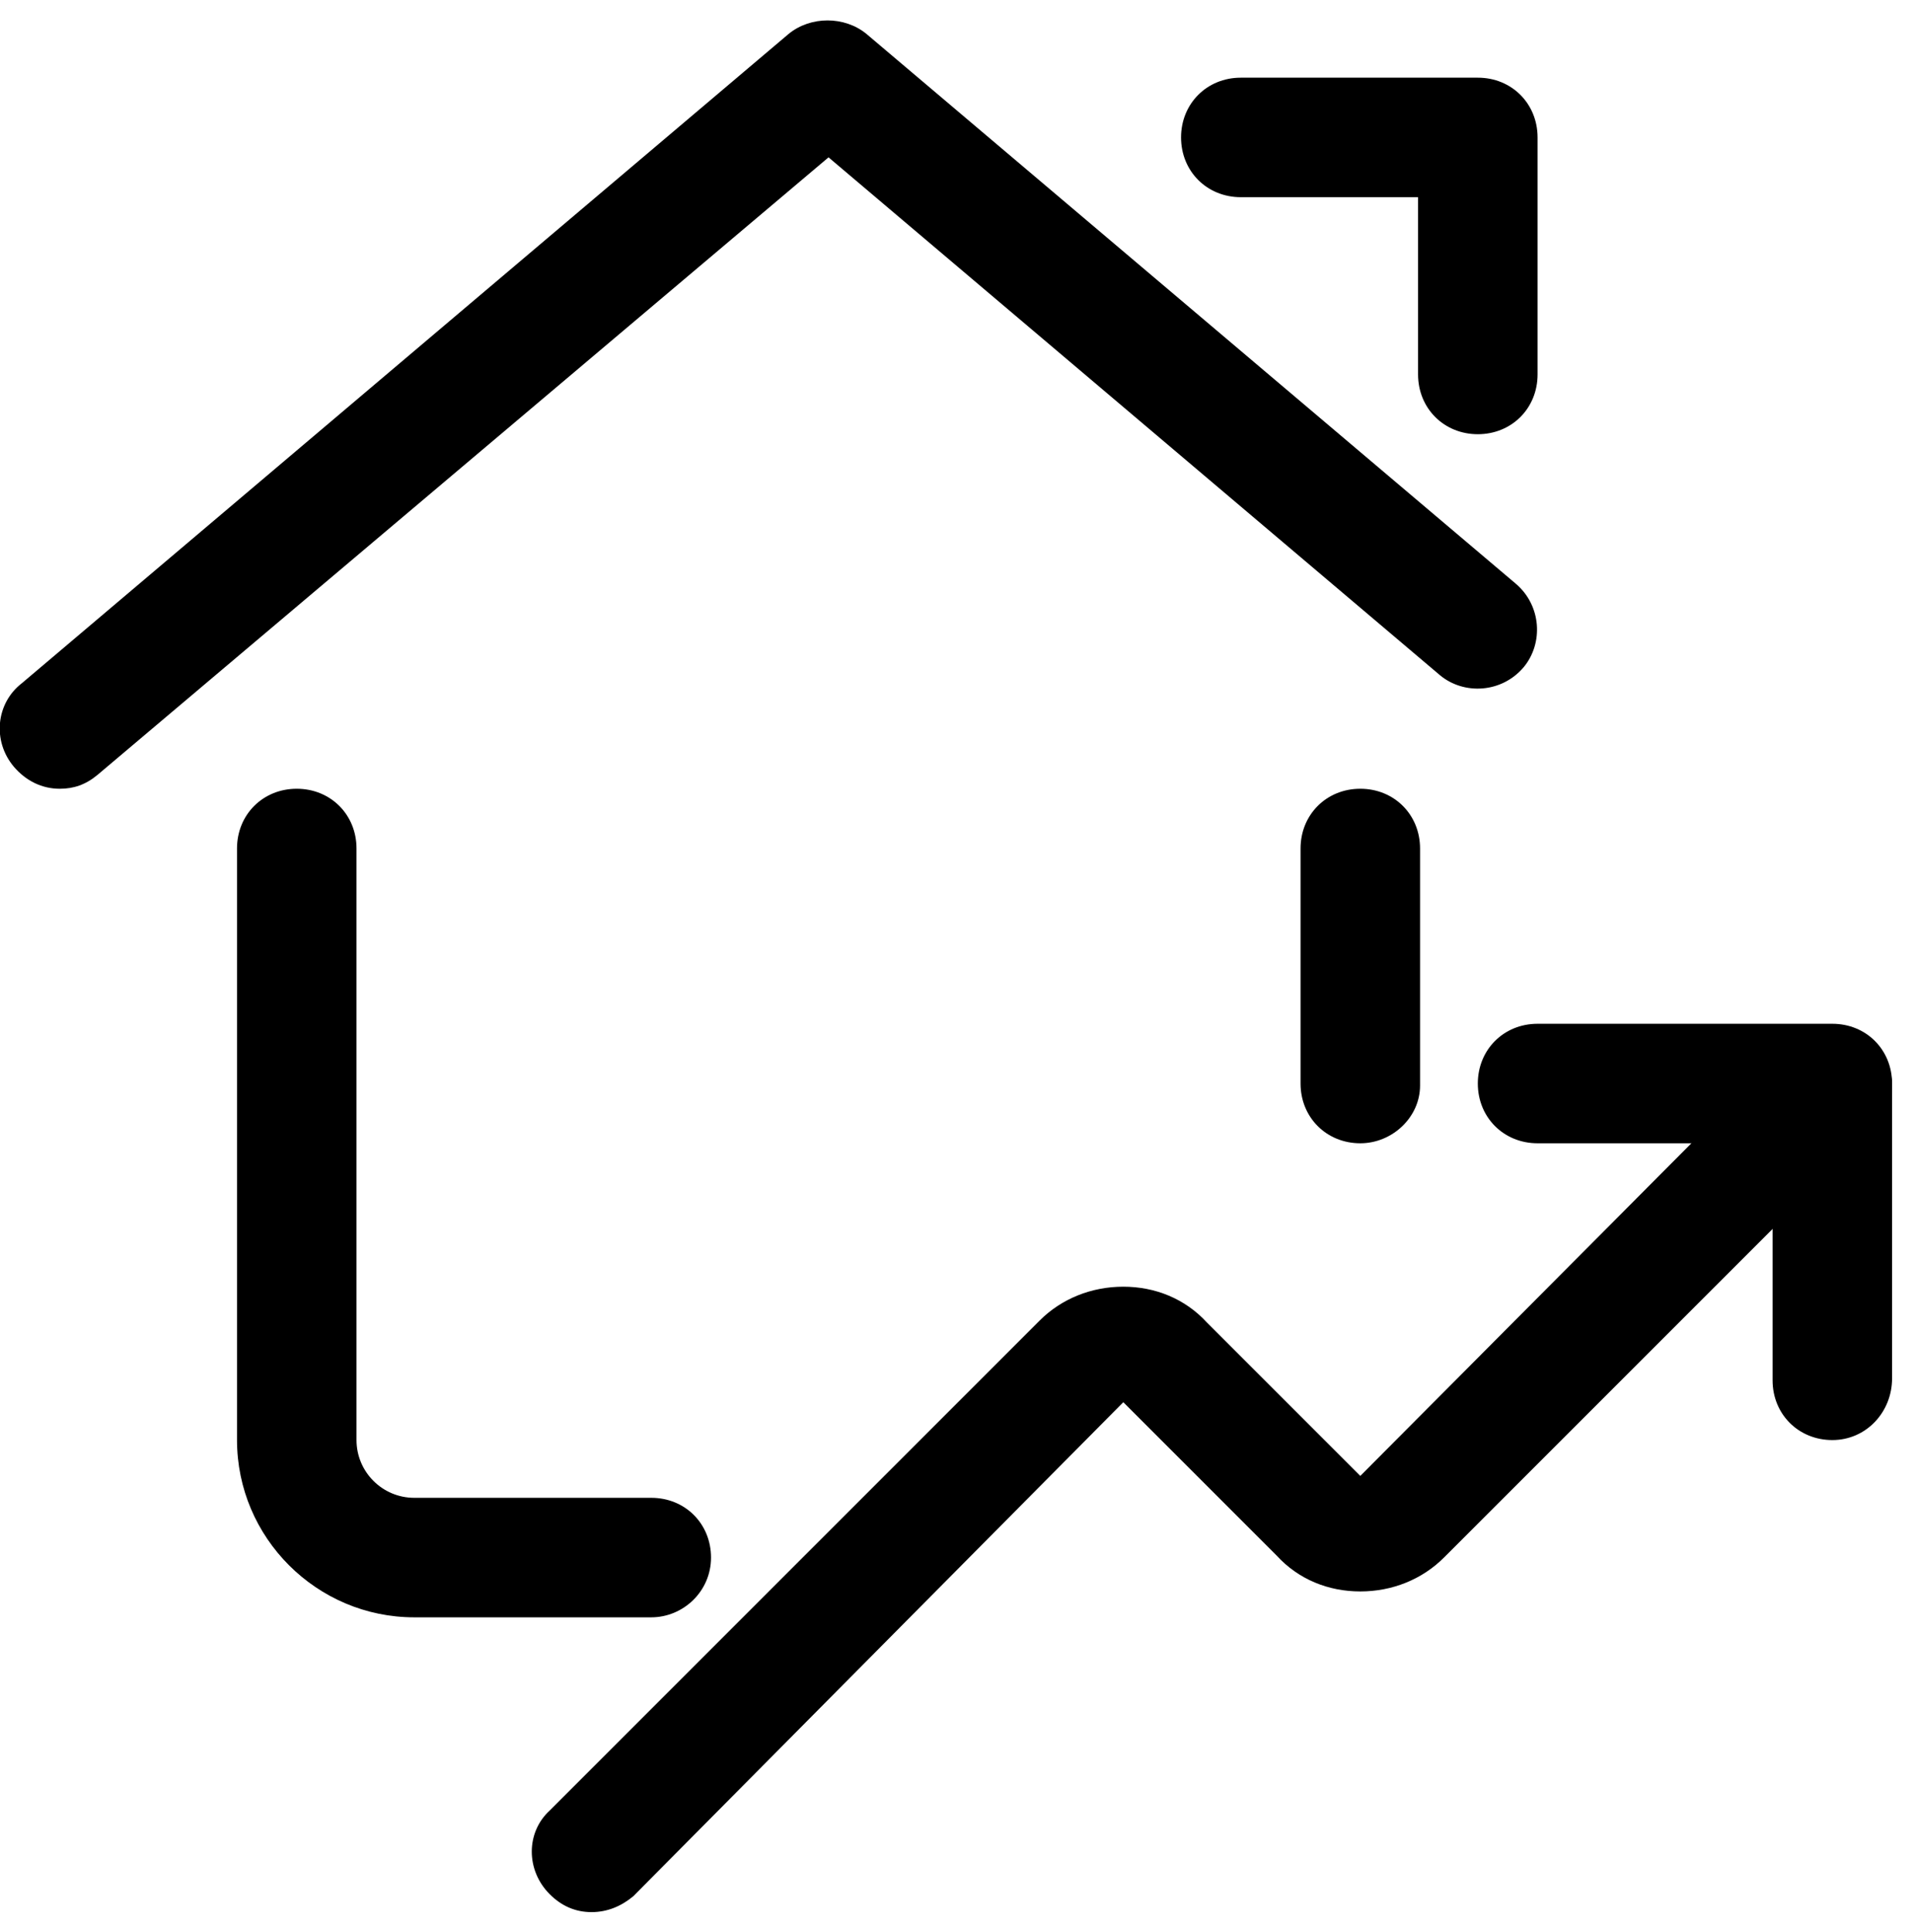
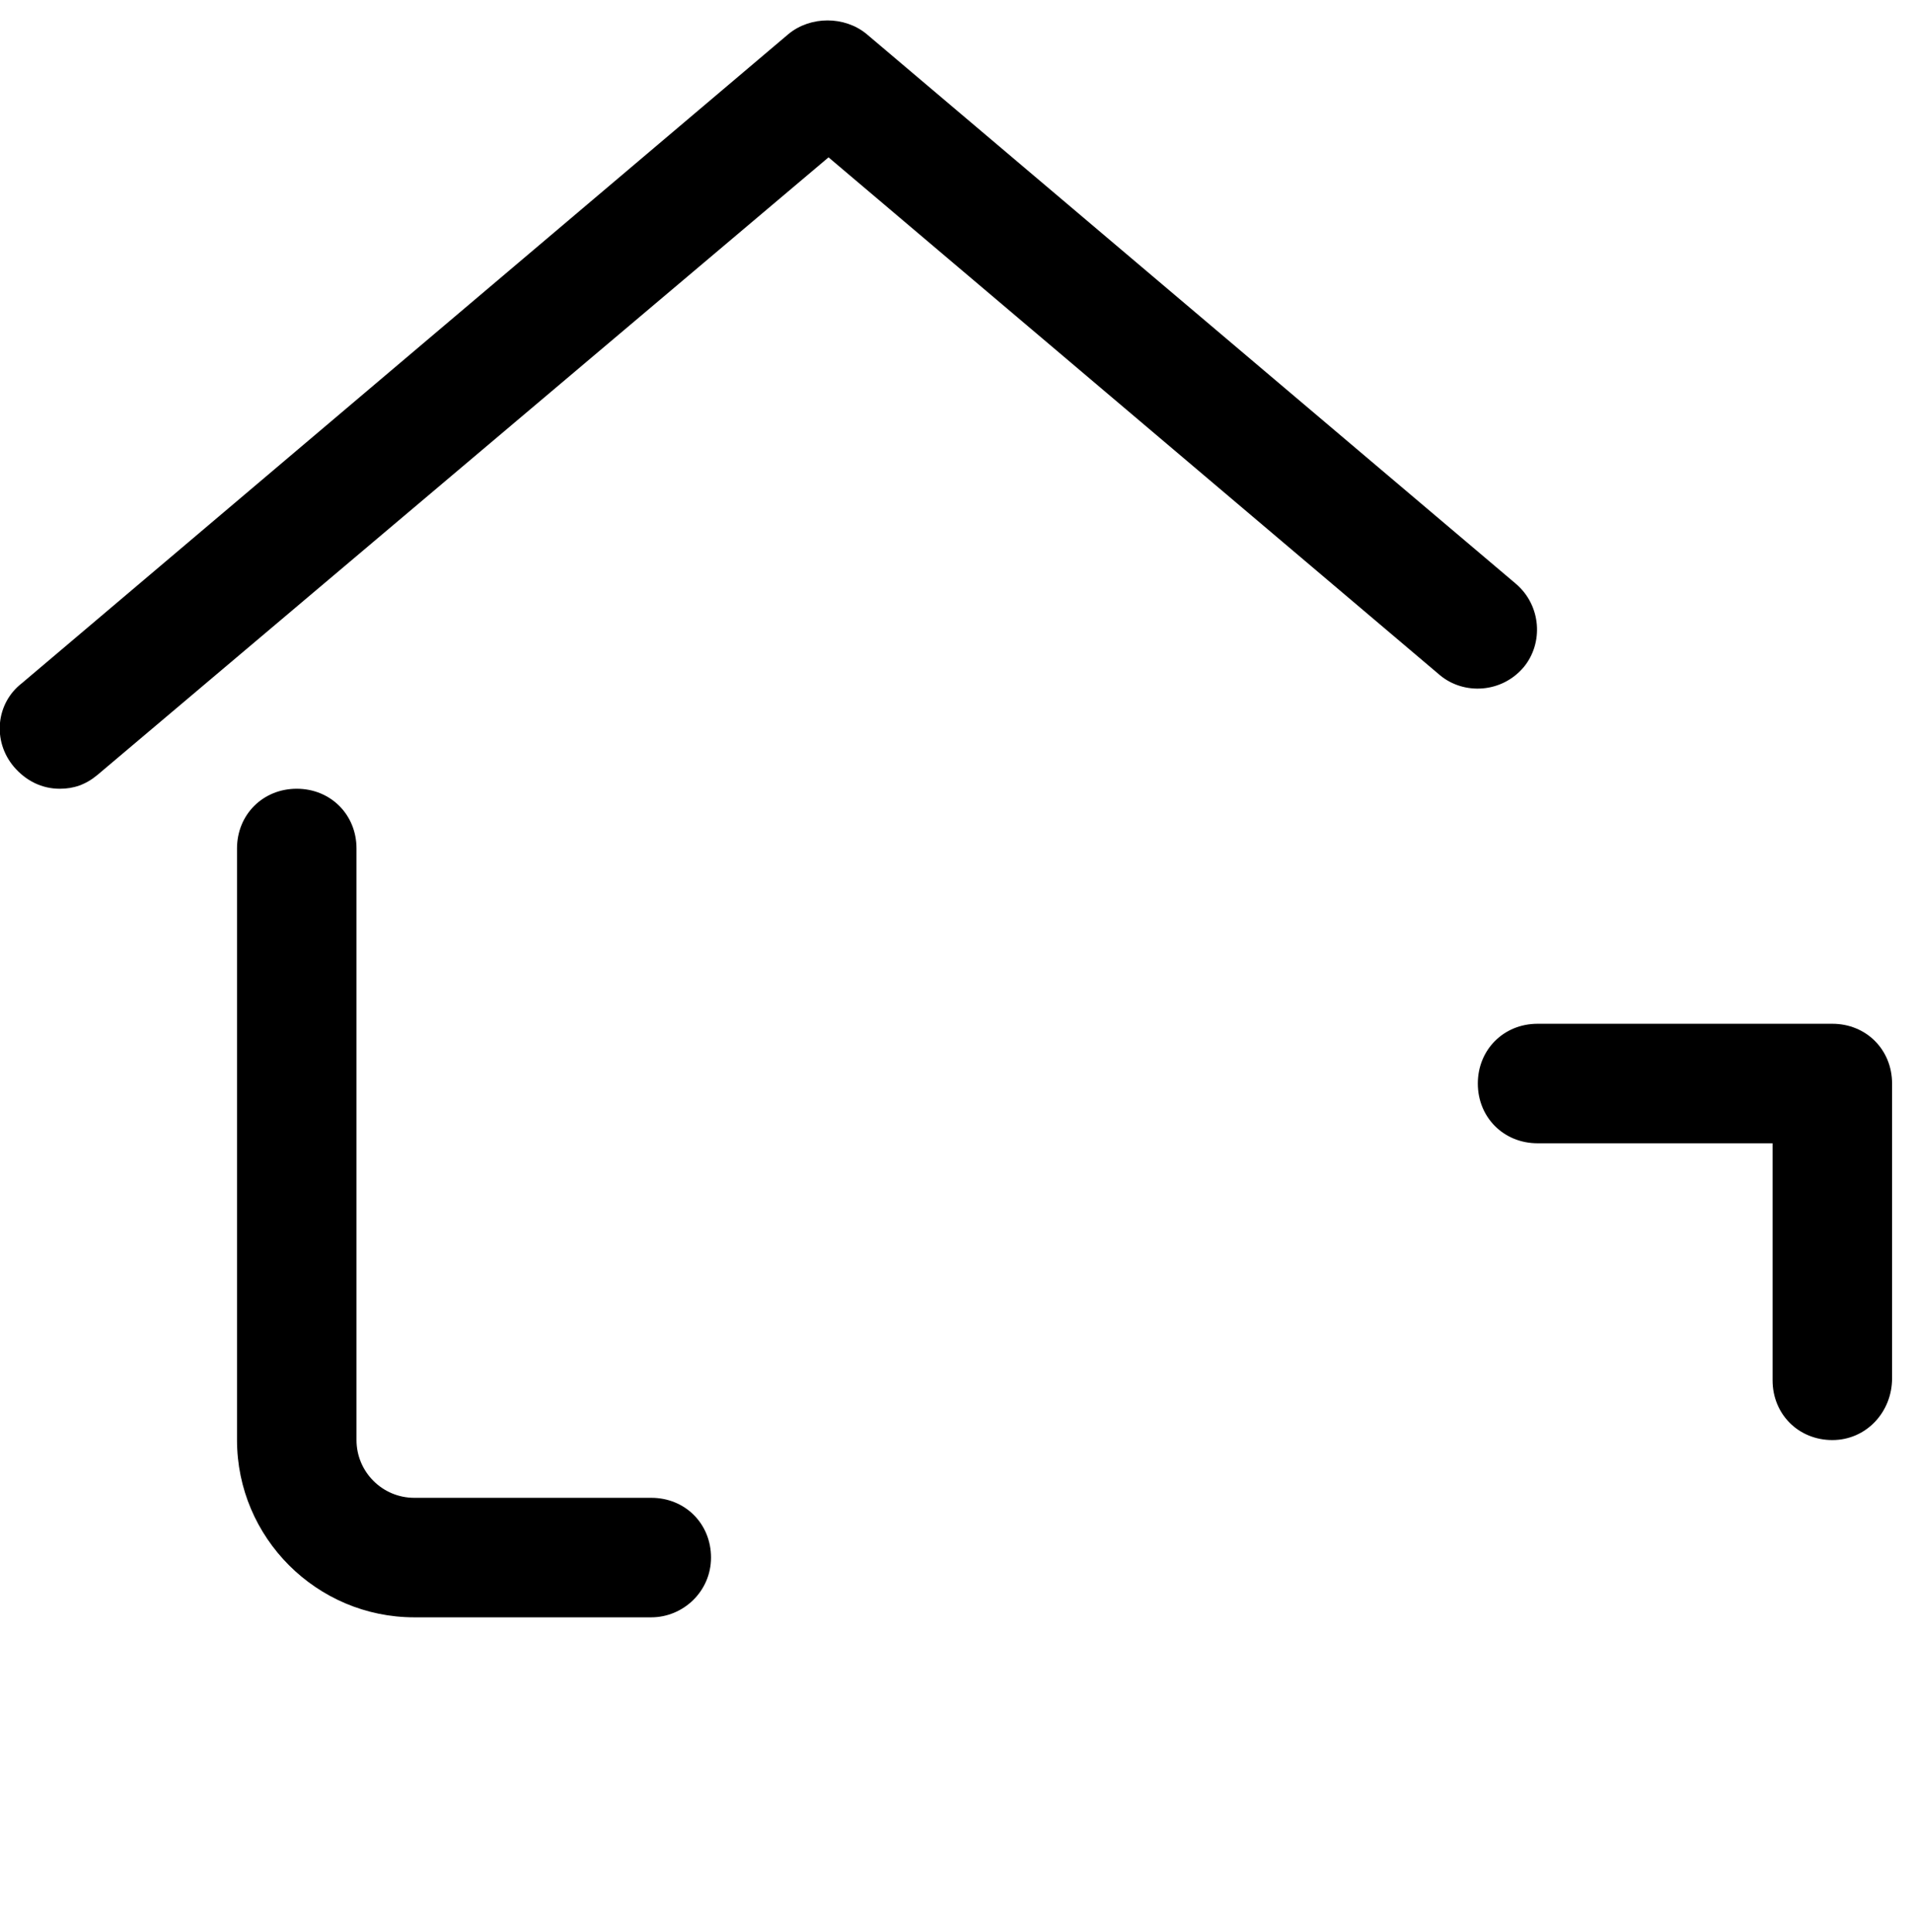
<svg xmlns="http://www.w3.org/2000/svg" version="1.1" id="Layer_1" x="0px" y="0px" viewBox="0 0 96 97" style="enable-background:new 0 0 96 97;" xml:space="preserve">
  <title>3672D136-48A7-46EF-87F4-050B67C97701</title>
  <desc>Created with sketchtool.</desc>
  <g id="Visual-Design">
    <g id="home-loan" transform="translate(-944, -2549)">
      <g id="arm" transform="translate(946, 2552)">
        <g id="Regular">
          <path d="M30.7,78.2H18.8c-4.9,0-8.9-4-8.9-8.9V39.6c0-1.7,1.3-3,3-3s3,1.3,3,3v29.7c0,1.6,1.3,2.9,2.9,2.9h11.9c1.7,0,3,1.3,3,3      S32.3,78.2,30.7,78.2z" />
          <path d="M1,36.6c-0.9,0-1.7-0.4-2.3-1.1c-1.1-1.3-0.9-3.2,0.4-4.2L37.6-1.3c1.1-0.9,2.8-0.9,3.9,0l32.6,27.6      c1.3,1.1,1.4,3,0.4,4.2c-1.1,1.3-3,1.4-4.2,0.4l-30.7-26l-36.7,31C2.3,36.4,1.7,36.6,1,36.6z" />
-           <path d="M72.2,18.8c-1.7,0-3-1.3-3-3V6.9h-8.9c-1.7,0-3-1.3-3-3s1.3-3,3-3h11.9c1.7,0,3,1.3,3,3v11.9      C75.2,17.5,73.9,18.8,72.2,18.8z" />
-           <path d="M27.7,93c-0.8,0-1.5-0.3-2.1-0.9c-1.2-1.2-1.2-3.1,0-4.2l24.6-24.6c1.1-1.1,2.6-1.7,4.2-1.7s3.1,0.6,4.2,1.8l7.7,7.7      l21.6-21.7c1.2-1.2,3.1-1.2,4.2,0c1.2,1.2,1.2,3.1,0,4.2L70.5,75.2c-1.1,1.1-2.6,1.7-4.2,1.7s-3.1-0.6-4.2-1.8l-7.7-7.7      L29.8,92.2C29.2,92.7,28.5,93,27.7,93z" />
          <path d="M90,69.3c-1.7,0-3-1.3-3-3V54.4H75.2c-1.7,0-3-1.3-3-3s1.3-3,3-3H90c1.7,0,3,1.3,3,3v14.8C93,67.9,91.7,69.3,90,69.3z" />
-           <path d="M66.3,54.4c-1.7,0-3-1.3-3-3V39.6c0-1.7,1.3-3,3-3s3,1.3,3,3v11.9C69.3,53.1,67.9,54.4,66.3,54.4z" />
        </g>
      </g>
    </g>
  </g>
</svg>